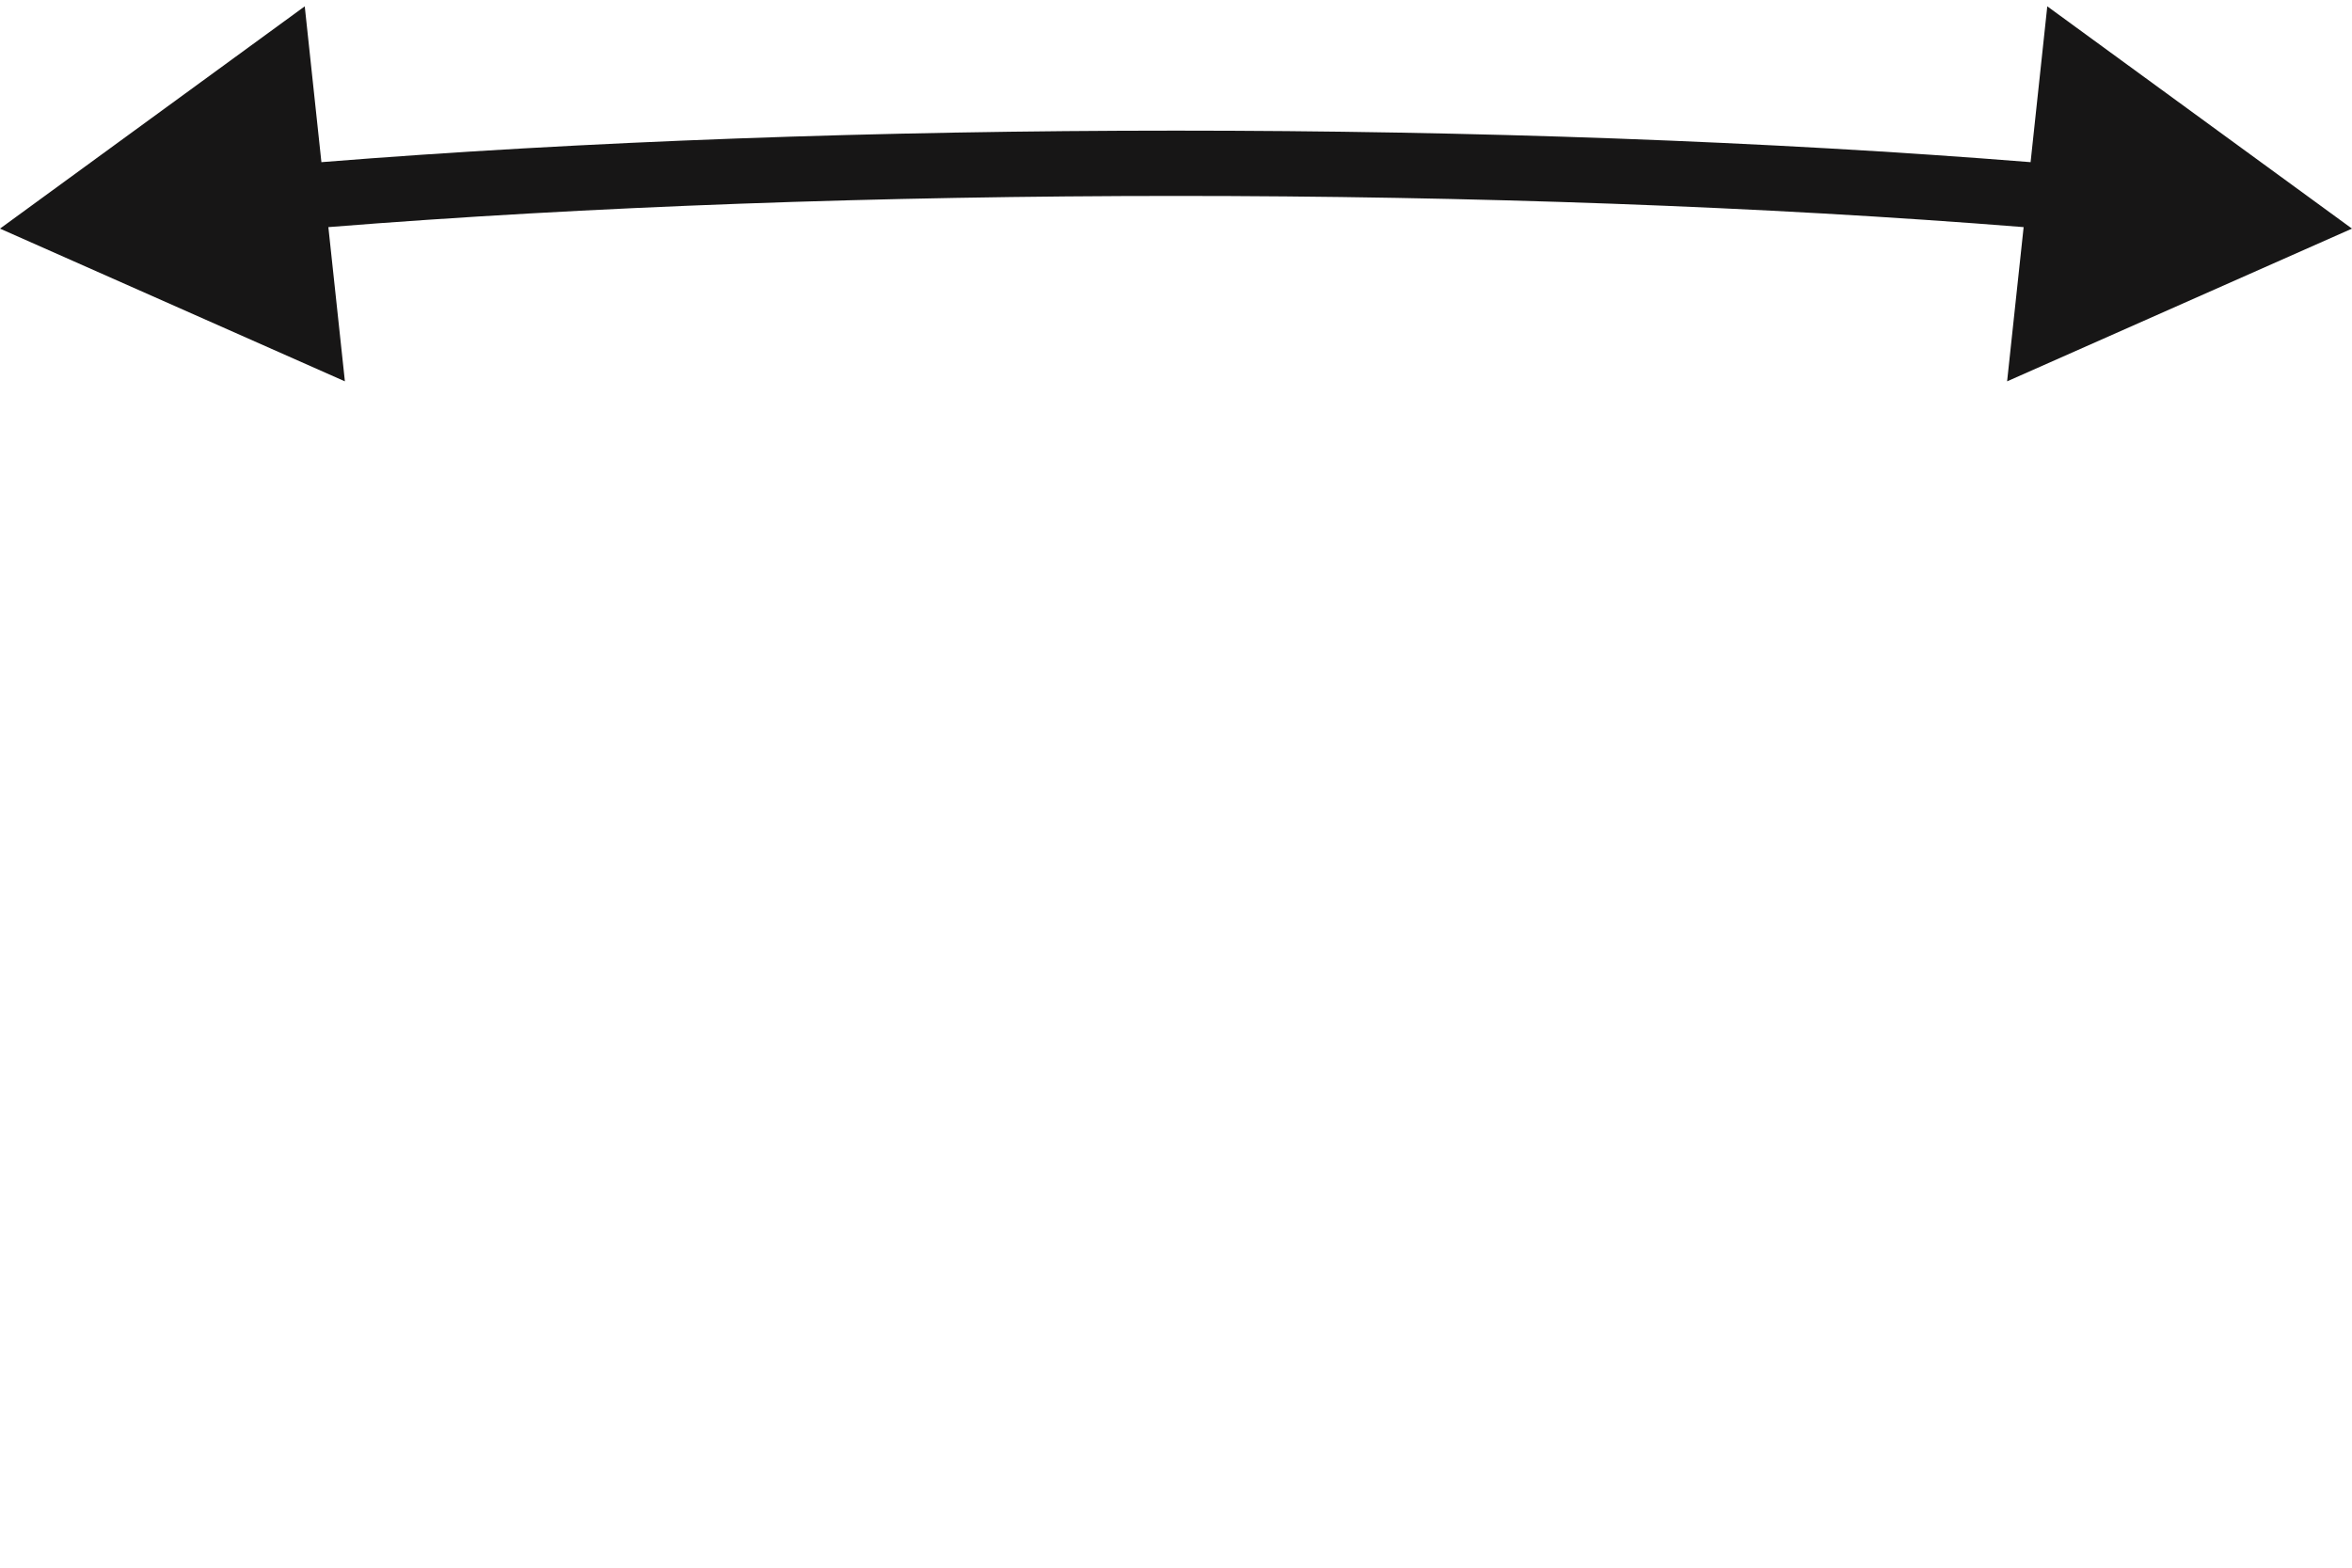
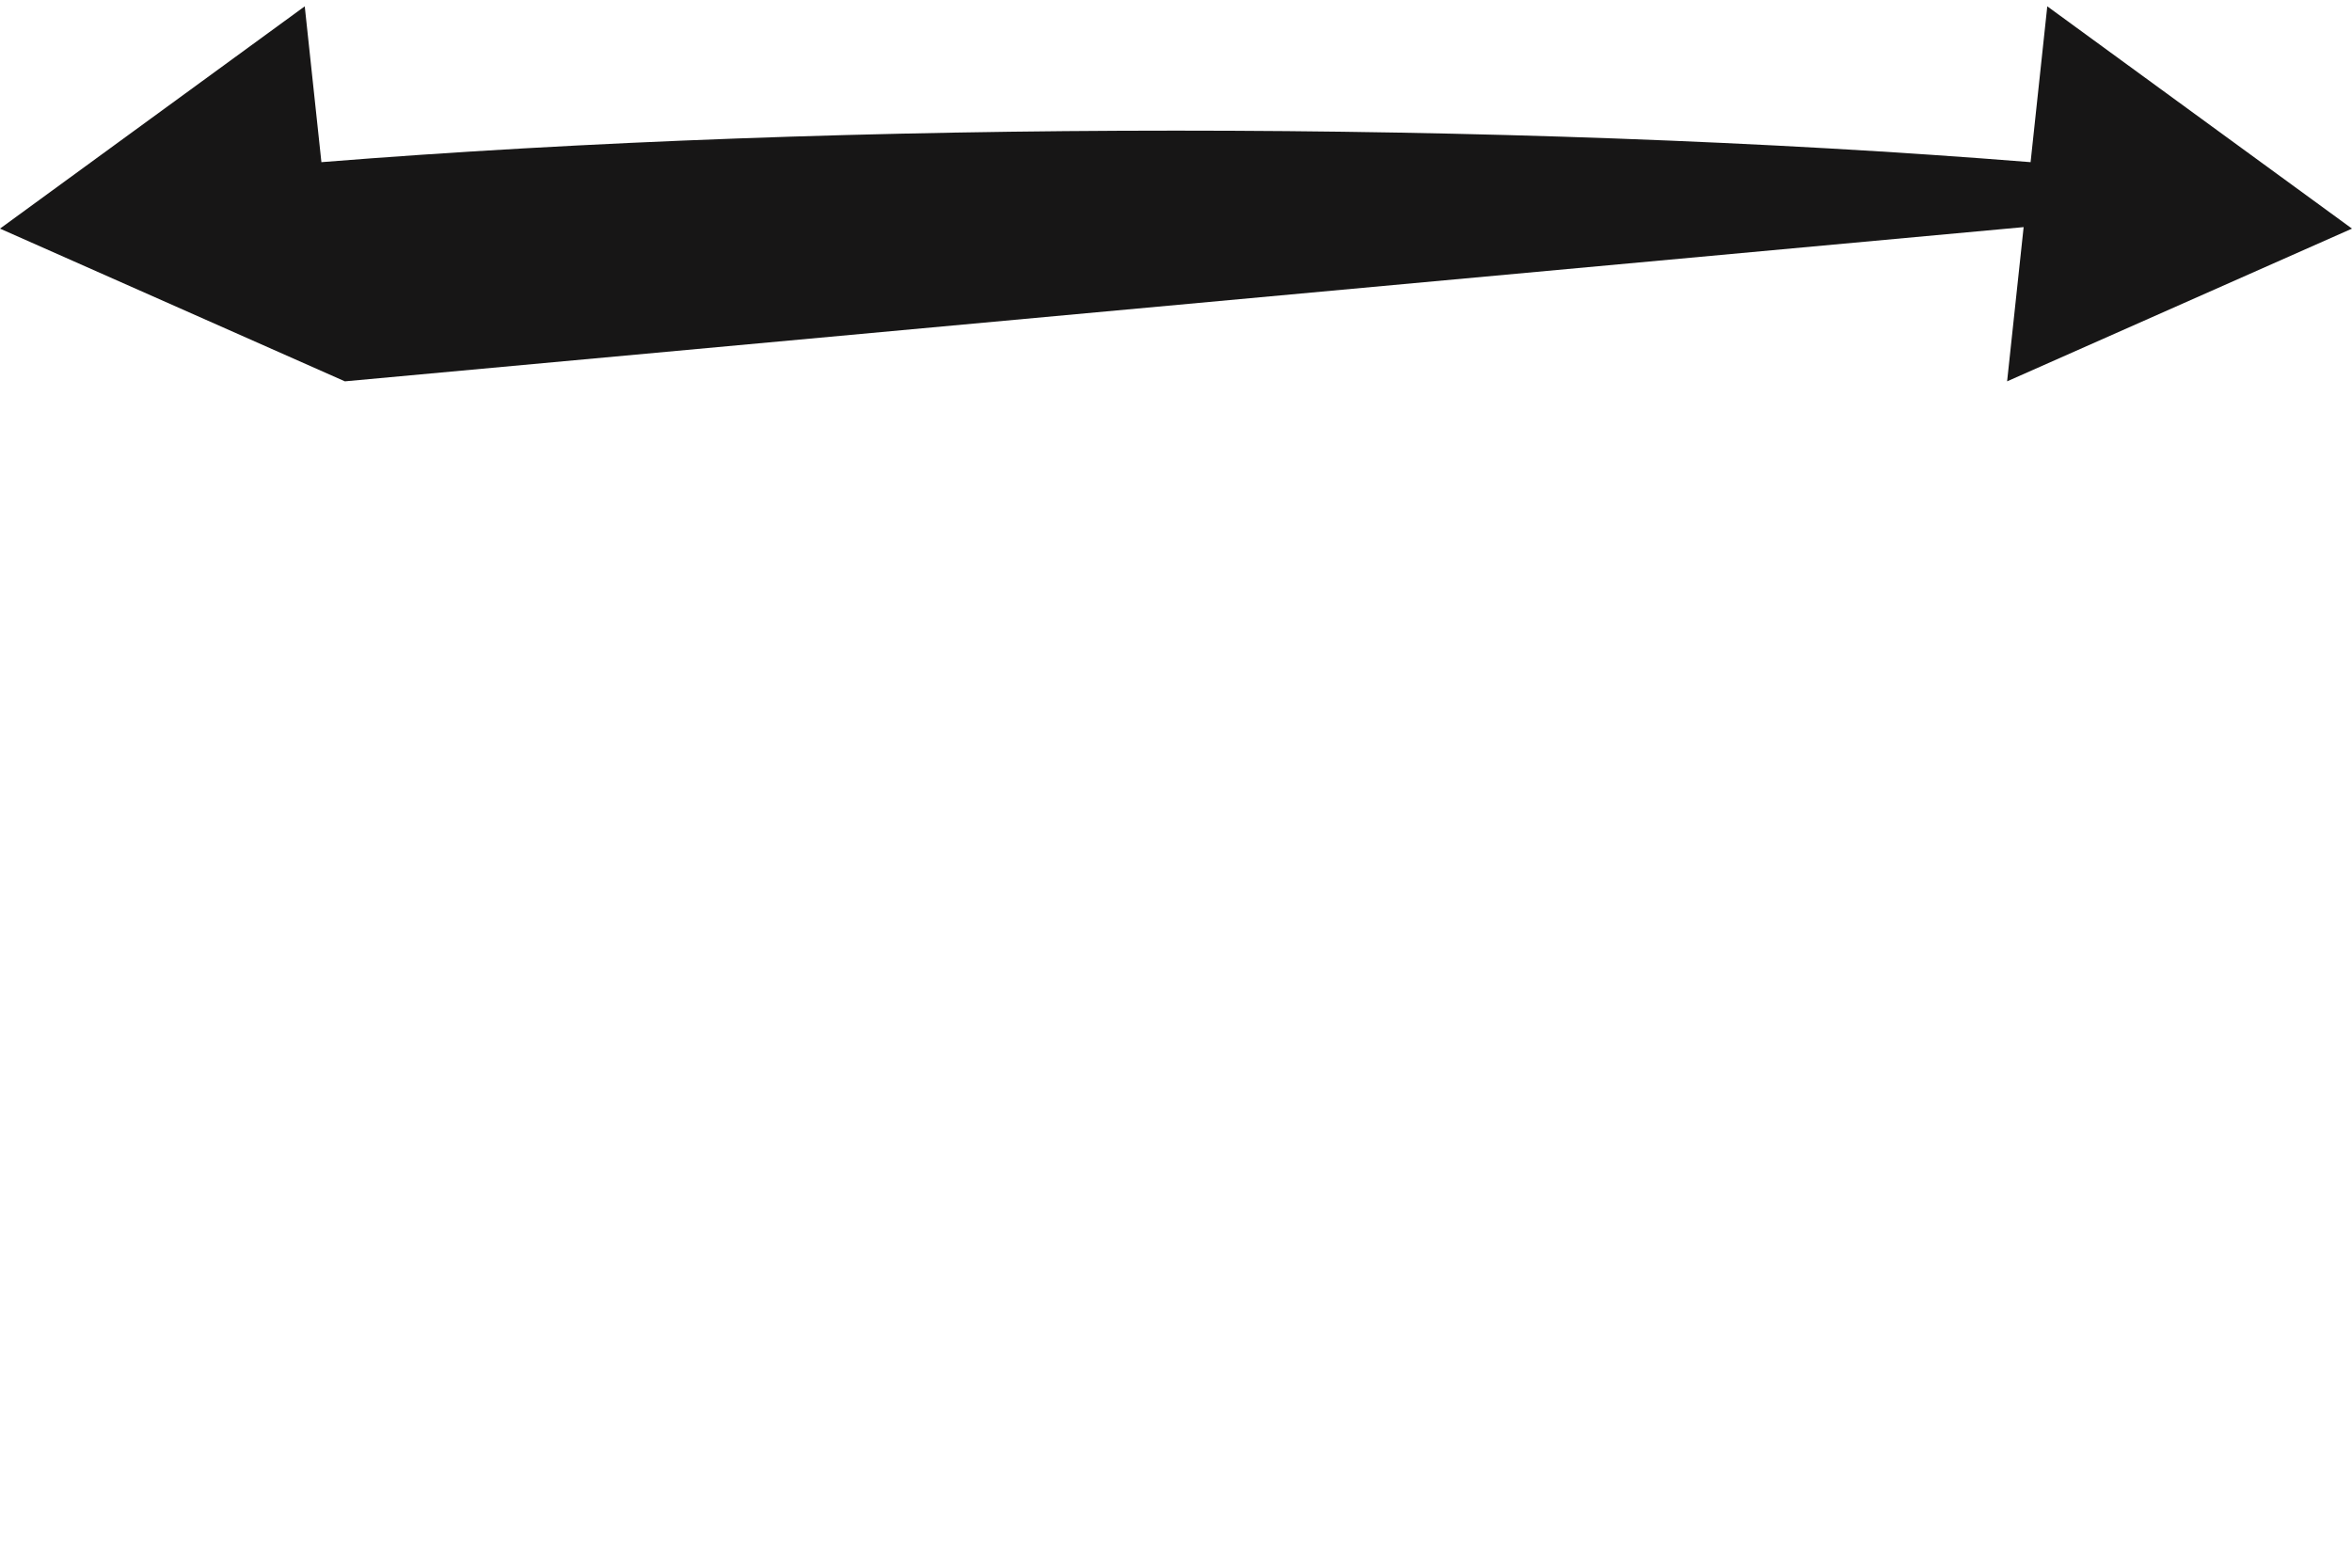
<svg xmlns="http://www.w3.org/2000/svg" width="72" height="48" viewBox="0 0 72 48" fill="none">
-   <path fill-rule="evenodd" clip-rule="evenodd" d="M62.672 0.194L72 7L61.442 11.676L61.948 6.954C46.014 5.681 25.986 5.681 10.052 6.954L10.558 11.676L0 7L9.329 0.194L9.839 4.965C25.906 3.678 46.094 3.678 62.161 4.965L62.672 0.194Z" fill="#171616" />
+   <path fill-rule="evenodd" clip-rule="evenodd" d="M62.672 0.194L72 7L61.442 11.676L61.948 6.954L10.558 11.676L0 7L9.329 0.194L9.839 4.965C25.906 3.678 46.094 3.678 62.161 4.965L62.672 0.194Z" fill="#171616" />
</svg>